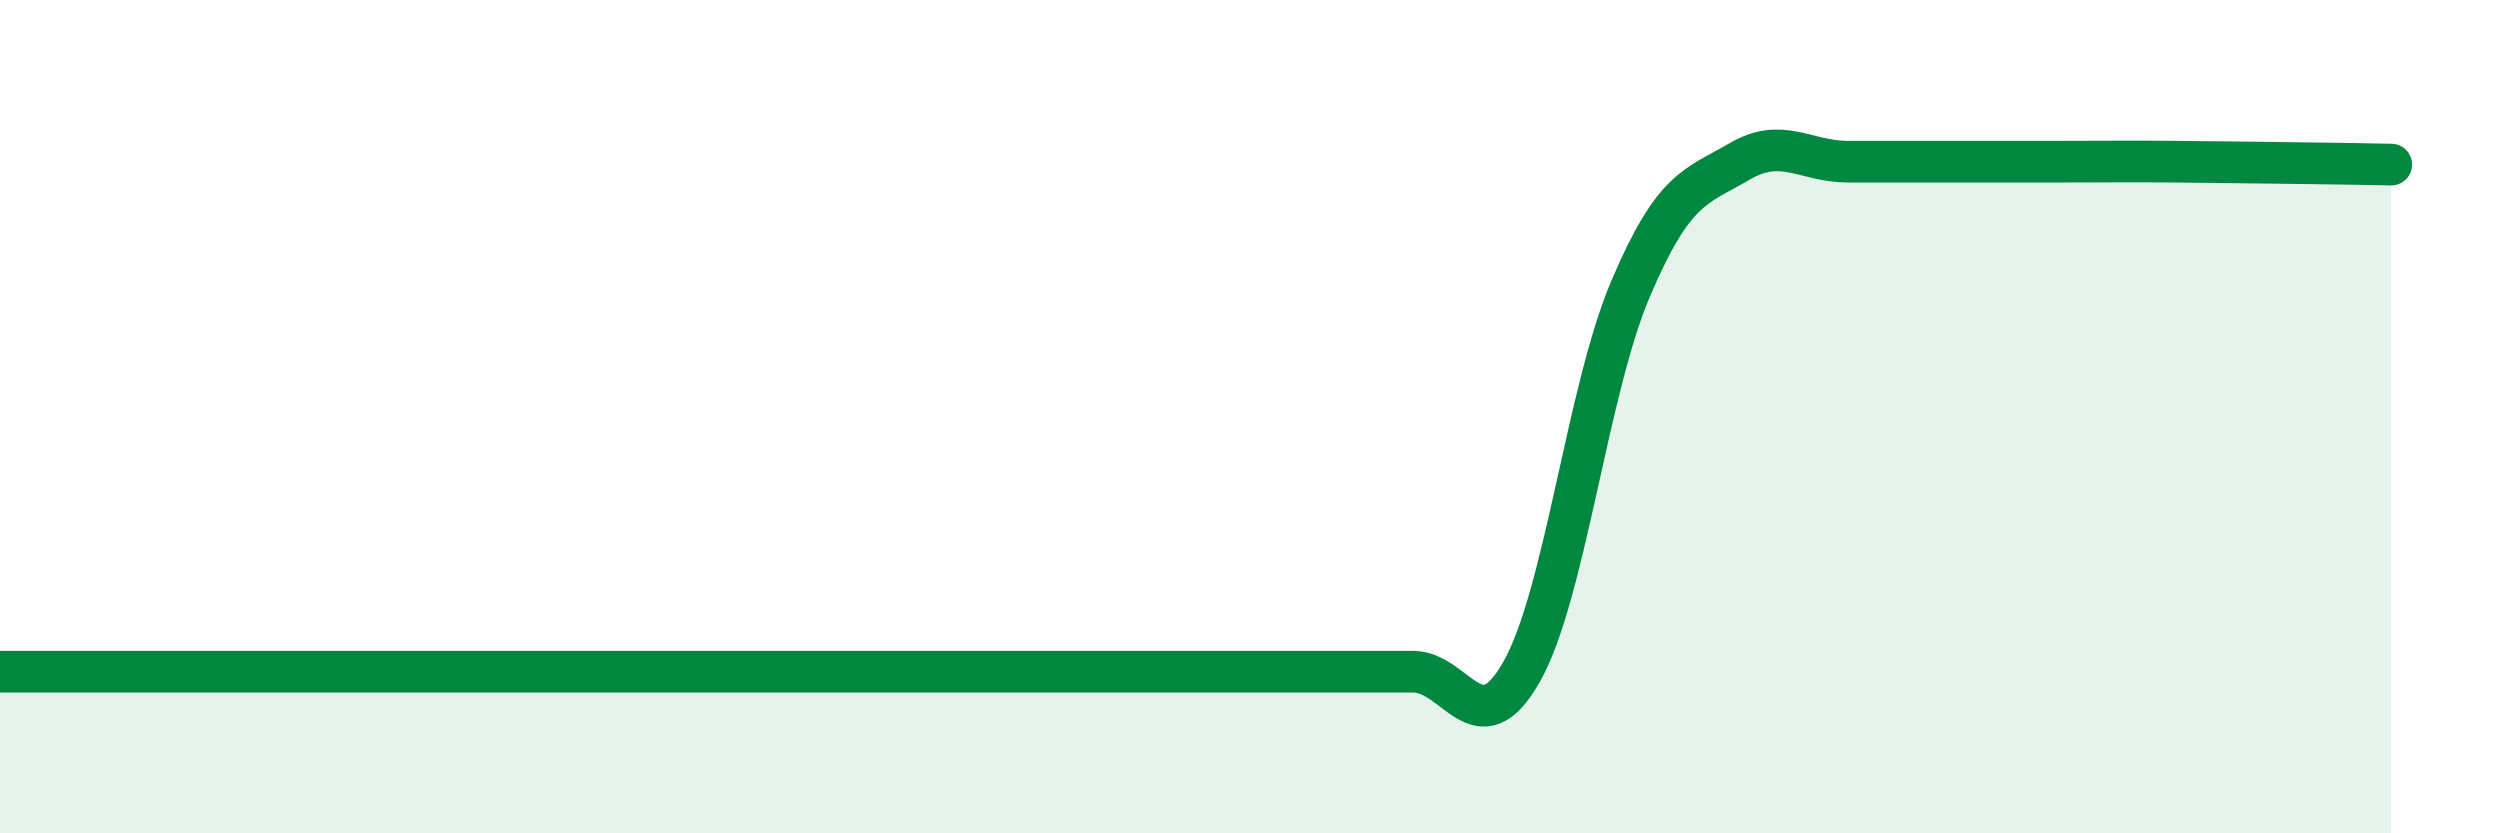
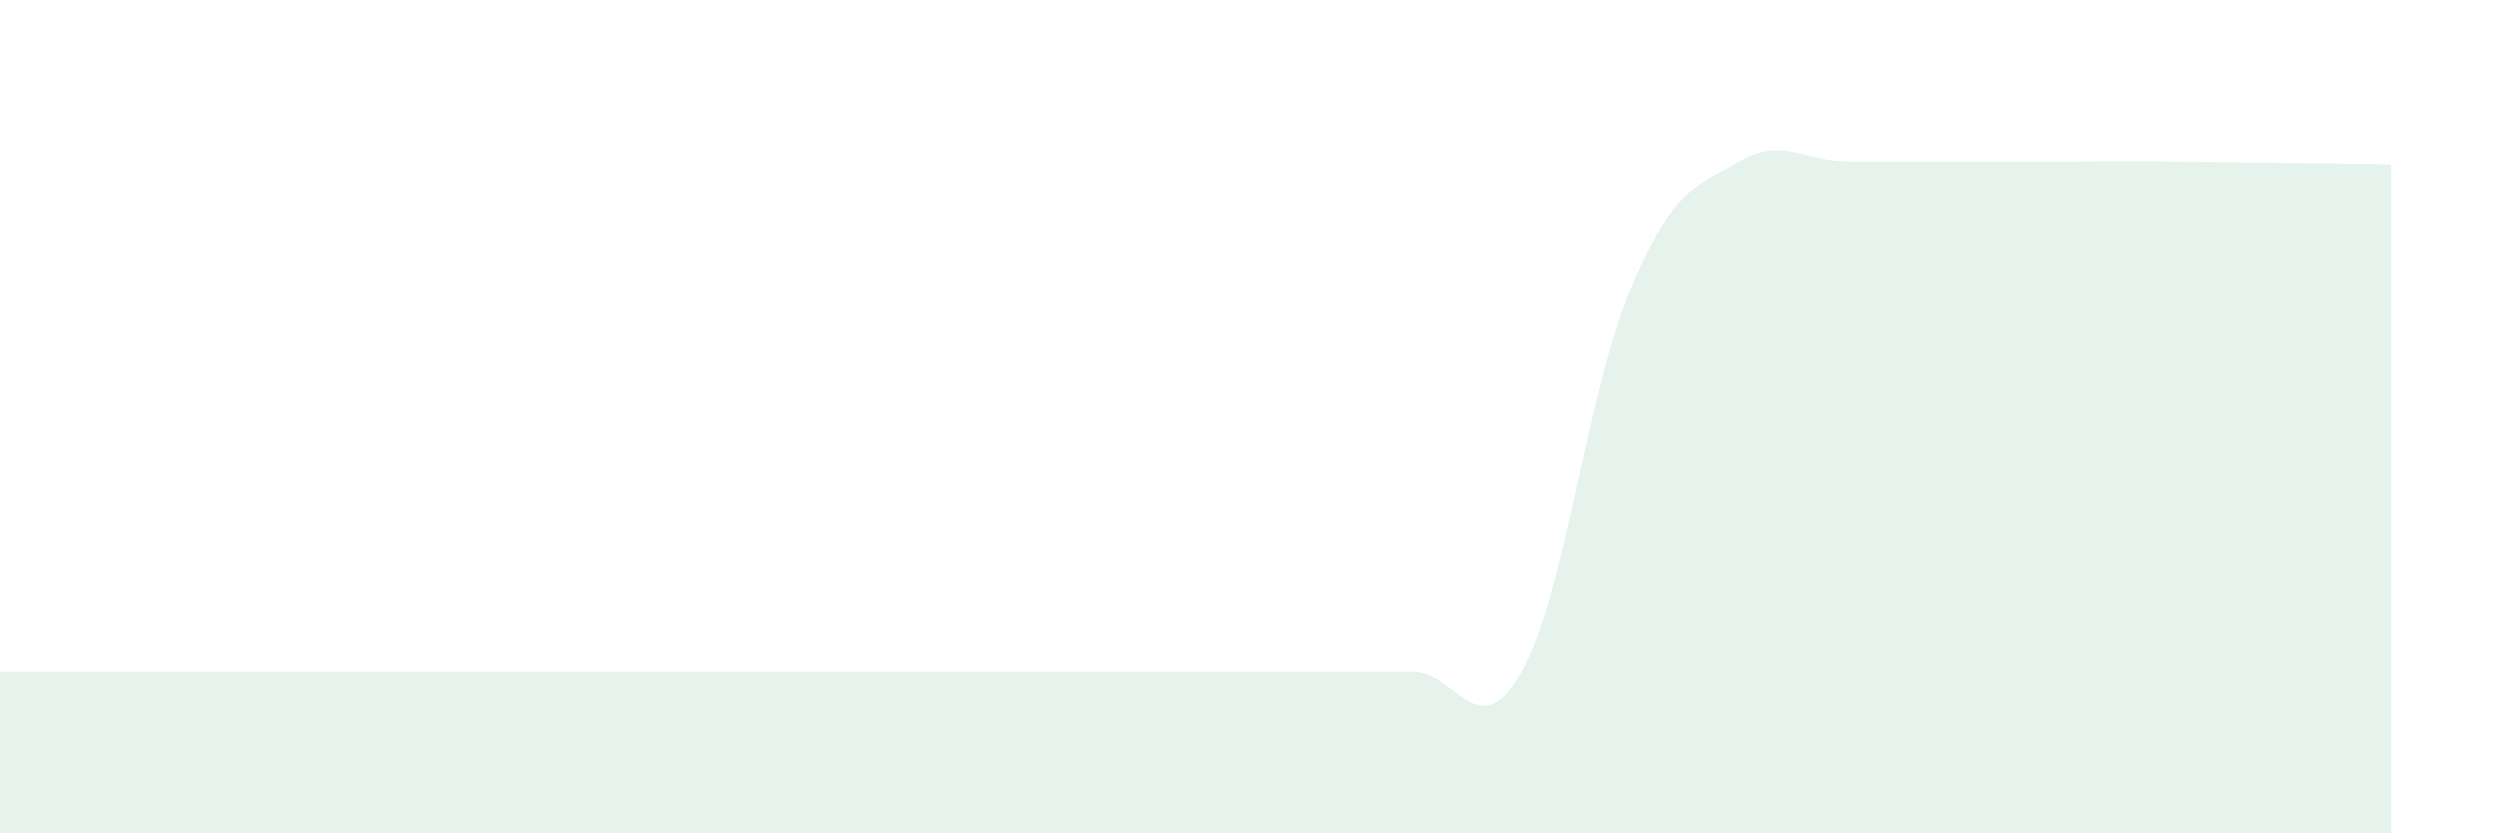
<svg xmlns="http://www.w3.org/2000/svg" width="60" height="20" viewBox="0 0 60 20">
  <path d="M 0,16.12 C 0.52,16.12 1.57,16.12 2.61,16.12 C 3.65,16.12 4.18,16.12 5.22,16.12 C 6.26,16.12 6.79,16.12 7.83,16.12 C 8.87,16.12 9.39,16.12 10.43,16.12 C 11.47,16.12 12,16.12 13.04,16.12 C 14.08,16.12 14.61,16.12 15.65,16.12 C 16.69,16.12 17.22,16.12 18.26,16.12 C 19.3,16.12 19.83,16.12 20.87,16.12 C 21.91,16.12 22.44,16.12 23.48,16.12 C 24.52,16.12 25.05,16.12 26.09,16.12 C 27.13,16.12 27.66,16.12 28.7,16.12 C 29.74,16.12 30.26,16.12 31.3,16.12 C 32.34,16.12 32.87,16.12 33.91,16.12 C 34.95,16.12 35.48,17.96 36.52,16.12 C 37.56,14.28 38.09,9.39 39.13,6.94 C 40.17,4.49 40.7,4.49 41.74,3.88 C 42.78,3.27 43.31,3.88 44.35,3.88 C 45.39,3.88 45.92,3.88 46.96,3.88 C 48,3.88 48.53,3.88 49.57,3.88 C 50.61,3.88 51.13,3.87 52.17,3.88 C 53.21,3.89 53.74,3.9 54.78,3.91 C 55.82,3.92 56.87,3.94 57.39,3.95L57.39 20L0 20Z" fill="#008740" opacity="0.1" stroke-linecap="round" stroke-linejoin="round" />
-   <path d="M 0,16.12 C 0.52,16.12 1.57,16.12 2.61,16.12 C 3.65,16.12 4.18,16.12 5.22,16.12 C 6.26,16.12 6.79,16.12 7.83,16.12 C 8.87,16.12 9.39,16.12 10.43,16.12 C 11.47,16.12 12,16.12 13.04,16.12 C 14.08,16.12 14.61,16.12 15.65,16.12 C 16.69,16.12 17.22,16.12 18.26,16.12 C 19.3,16.12 19.83,16.12 20.87,16.12 C 21.91,16.12 22.44,16.12 23.48,16.12 C 24.52,16.12 25.05,16.12 26.09,16.12 C 27.13,16.12 27.66,16.12 28.7,16.12 C 29.74,16.12 30.26,16.12 31.3,16.12 C 32.34,16.12 32.87,16.12 33.91,16.12 C 34.95,16.12 35.48,17.96 36.52,16.12 C 37.56,14.28 38.09,9.39 39.13,6.94 C 40.17,4.49 40.7,4.49 41.74,3.88 C 42.78,3.27 43.31,3.88 44.35,3.88 C 45.39,3.88 45.92,3.88 46.96,3.88 C 48,3.88 48.53,3.88 49.57,3.88 C 50.61,3.88 51.13,3.87 52.17,3.88 C 53.21,3.89 53.74,3.9 54.78,3.91 C 55.82,3.92 56.87,3.94 57.39,3.95" stroke="#008740" stroke-width="1" fill="none" stroke-linecap="round" stroke-linejoin="round" />
</svg>